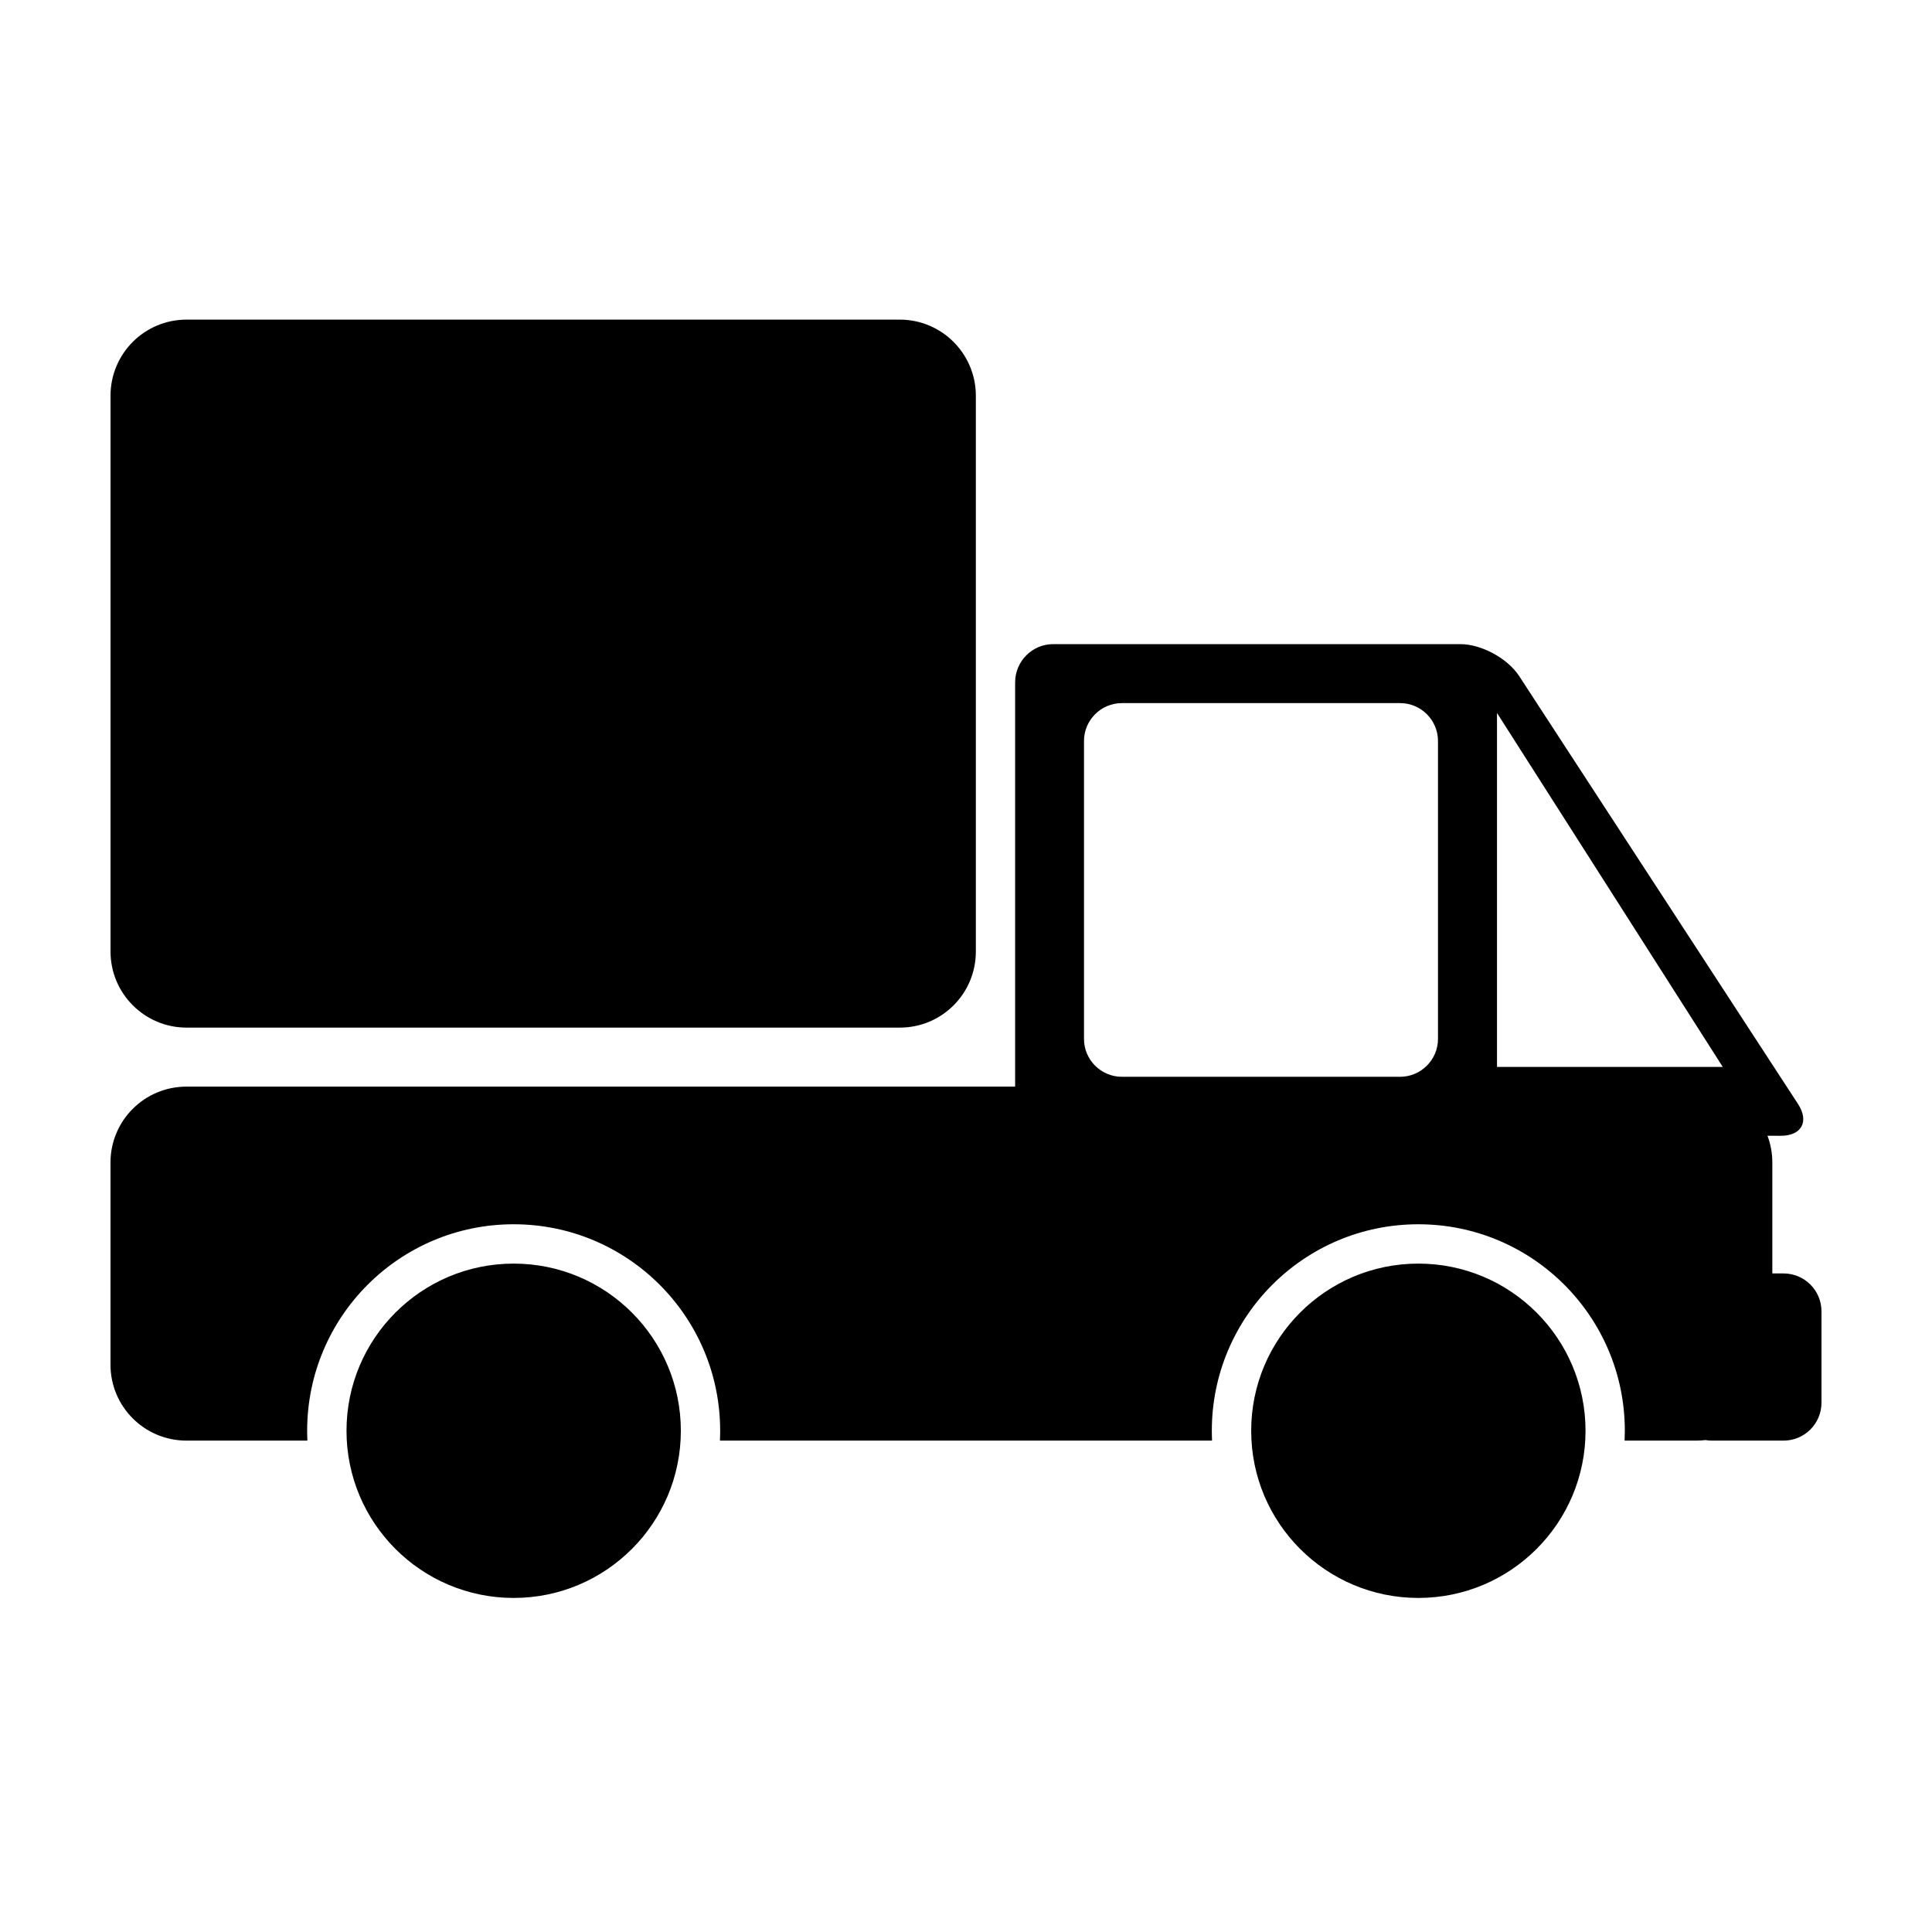
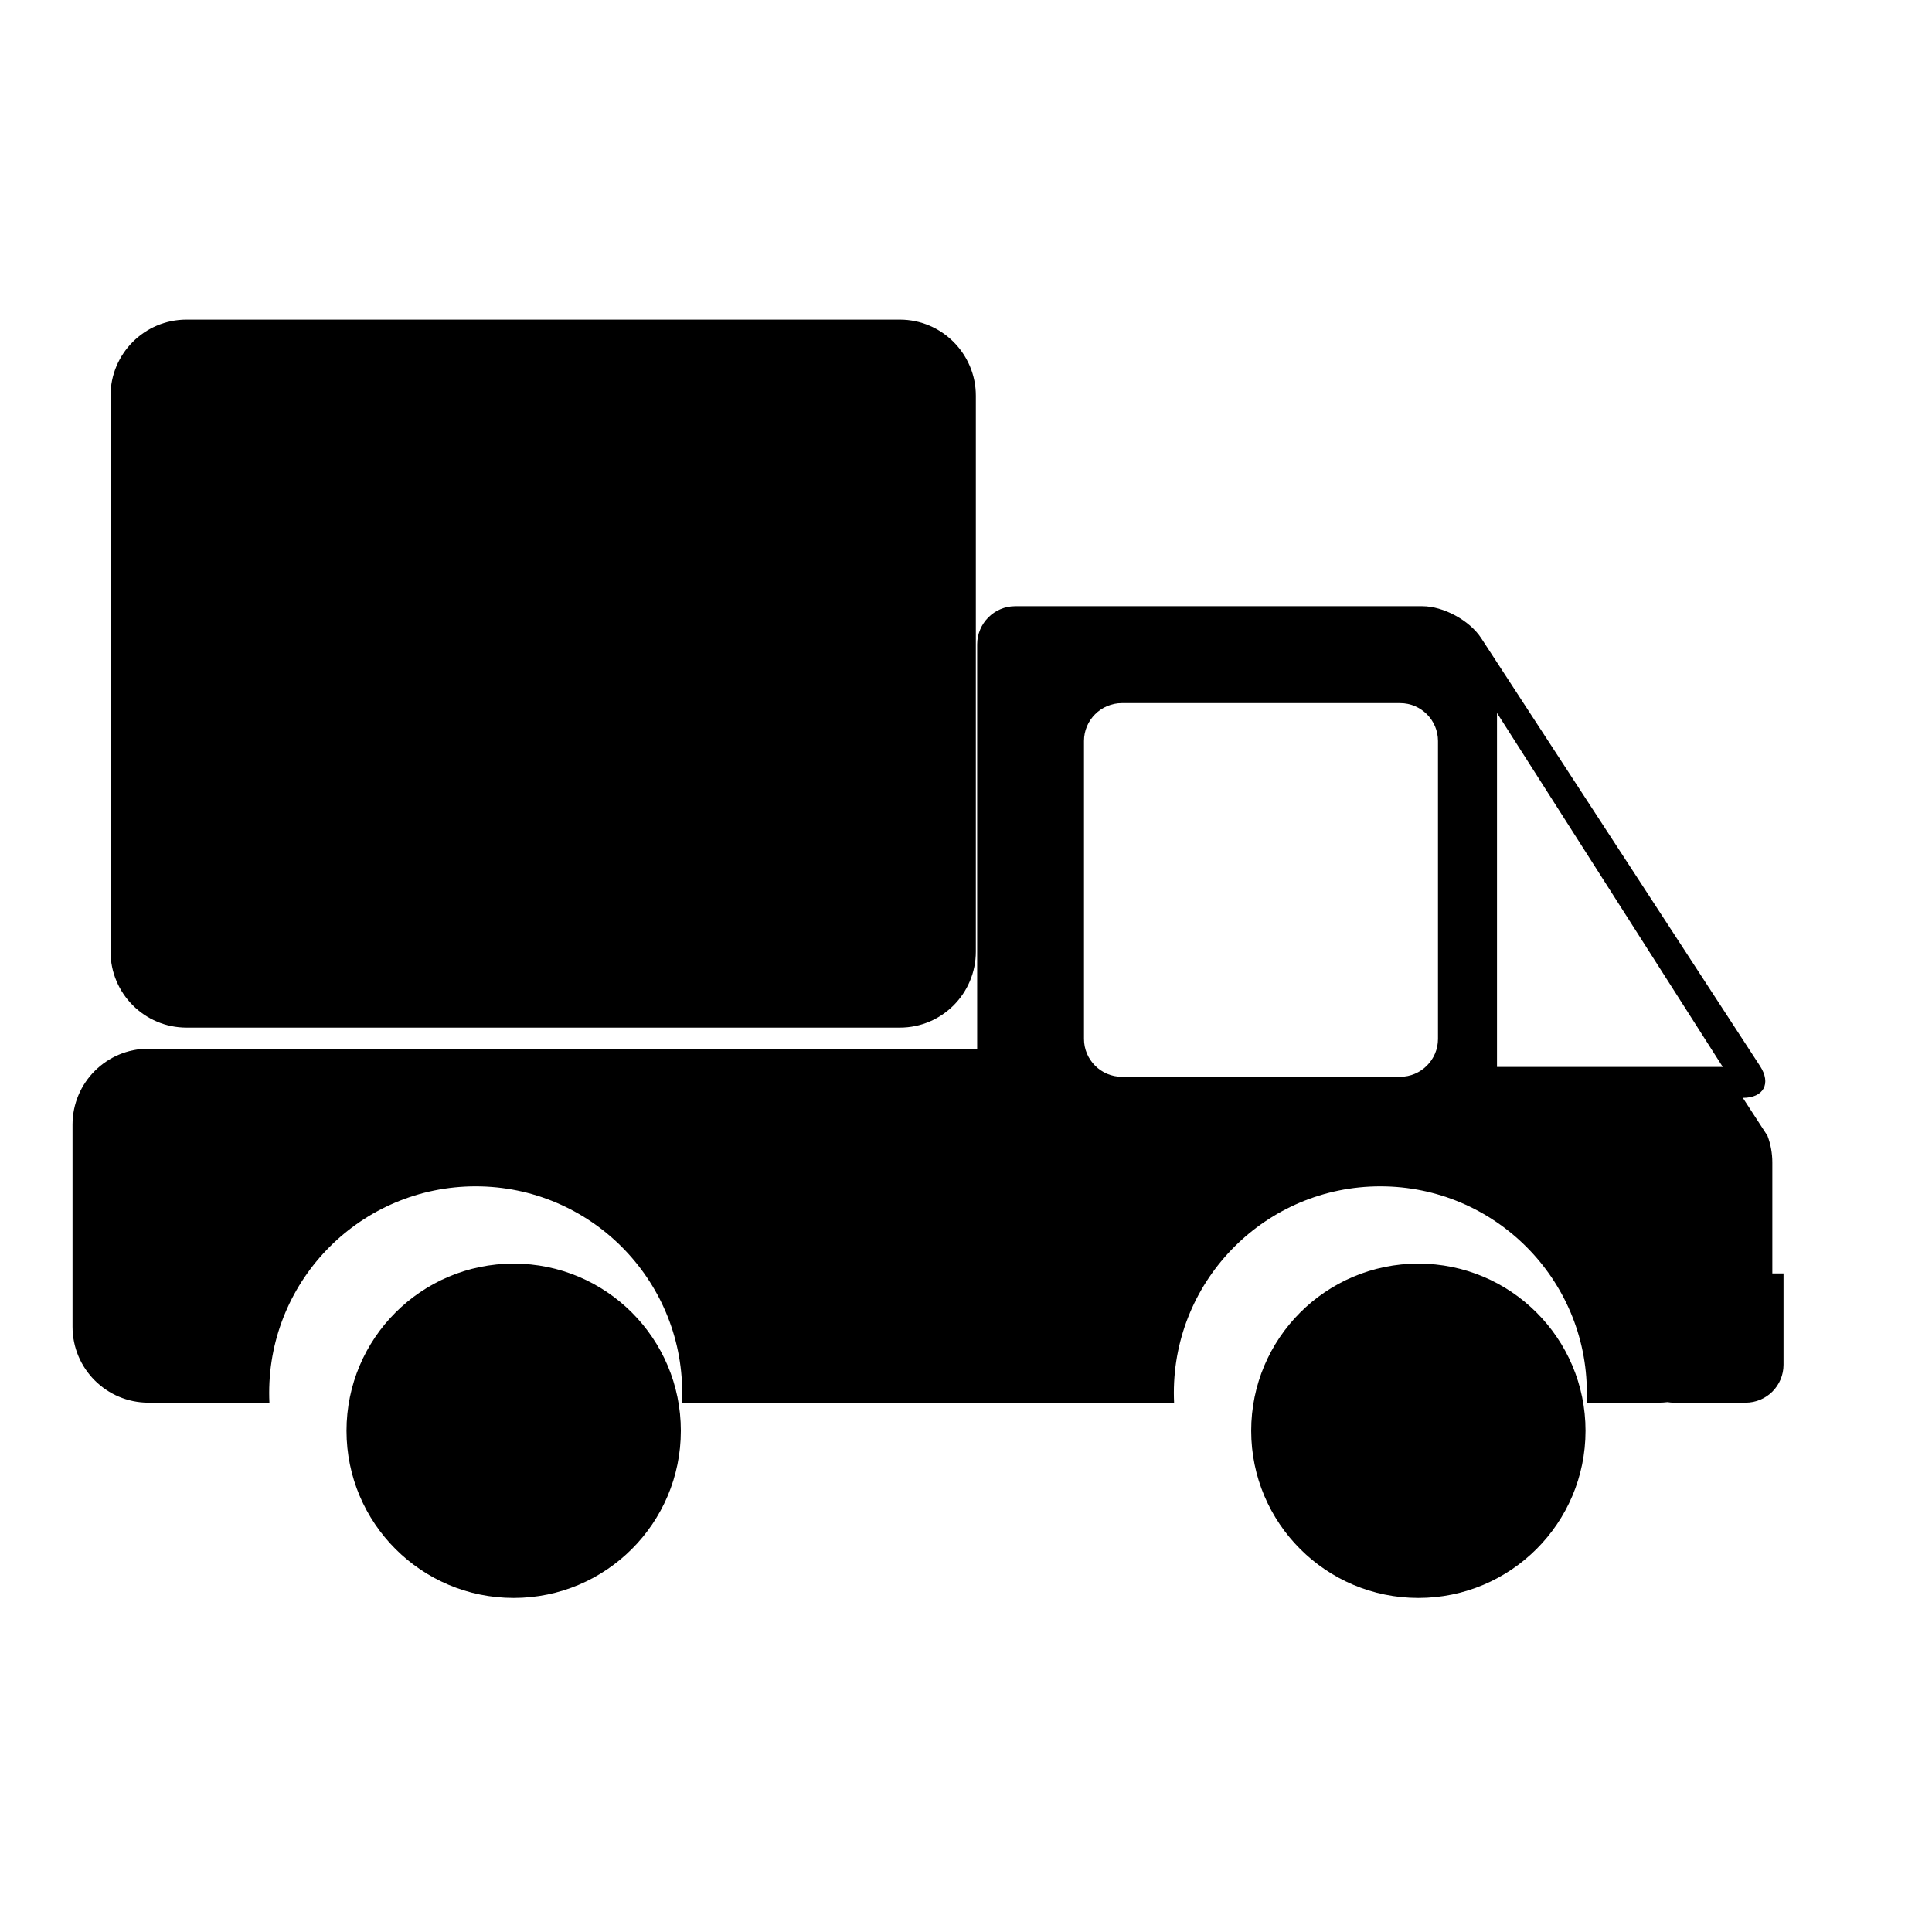
<svg xmlns="http://www.w3.org/2000/svg" fill="#000000" width="800px" height="800px" version="1.1" viewBox="144 144 512 512">
-   <path d="m612.4 444.99c0.832 2.207 1.285 4.598 1.285 7.098v29.387h2.965c5.559 0 10.062 4.492 10.062 10.051v24.199c0 5.551-4.481 10.051-10.062 10.051h-18.957c-0.586 0-1.156-0.051-1.715-0.145-0.797 0.094-1.609 0.145-2.434 0.145h-19.008c0.039-0.863 0.059-1.734 0.059-2.606 0-30.223-24.5-54.727-54.723-54.727s-54.727 24.504-54.727 54.727c0 0.871 0.023 1.742 0.062 2.606h-130.42c0.043-0.863 0.062-1.734 0.062-2.606 0-30.223-24.5-54.727-54.727-54.727-30.223 0-54.723 24.504-54.723 54.727 0 0.871 0.02 1.742 0.062 2.606h-32.039c-11.125 0-20.141-8.996-20.141-20.125v-53.562c0-11.113 8.996-20.125 20.141-20.125h219.6v-107.15c0-5.586 4.559-10.113 10.047-10.113h107.96c5.551 0 12.496 3.758 15.555 8.449l73.898 113.4c3.039 4.664 0.961 8.445-4.551 8.445zm-439.11-196.12c0-11.137 8.988-20.168 20.148-20.168h189.02c11.129 0 20.152 9.051 20.152 20.168v147.29c0 11.141-8.992 20.168-20.152 20.168h-189.02c-11.129 0-20.148-9.047-20.148-20.168zm257.98 91.504c0-5.547 4.523-10.043 10.039-10.043h73.734c5.543 0 10.039 4.516 10.039 10.043v78.945c0 5.543-4.523 10.039-10.039 10.039h-73.734c-5.543 0-10.039-4.512-10.039-10.039zm109.45-7.434 59.836 93.812h-59.836zm-260.59 234.53c24.469 0 44.301-19.836 44.301-44.301 0-24.469-19.832-44.301-44.301-44.301-24.465 0-44.301 19.832-44.301 44.301 0 24.465 19.836 44.301 44.301 44.301zm239.75 0c24.465 0 44.301-19.836 44.301-44.301 0-24.469-19.836-44.301-44.301-44.301-24.469 0-44.301 19.832-44.301 44.301 0 24.465 19.832 44.301 44.301 44.301z" fill-rule="evenodd" />
+   <path d="m612.4 444.99c0.832 2.207 1.285 4.598 1.285 7.098v29.387h2.965v24.199c0 5.551-4.481 10.051-10.062 10.051h-18.957c-0.586 0-1.156-0.051-1.715-0.145-0.797 0.094-1.609 0.145-2.434 0.145h-19.008c0.039-0.863 0.059-1.734 0.059-2.606 0-30.223-24.5-54.727-54.723-54.727s-54.727 24.504-54.727 54.727c0 0.871 0.023 1.742 0.062 2.606h-130.42c0.043-0.863 0.062-1.734 0.062-2.606 0-30.223-24.5-54.727-54.727-54.727-30.223 0-54.723 24.504-54.723 54.727 0 0.871 0.02 1.742 0.062 2.606h-32.039c-11.125 0-20.141-8.996-20.141-20.125v-53.562c0-11.113 8.996-20.125 20.141-20.125h219.6v-107.15c0-5.586 4.559-10.113 10.047-10.113h107.96c5.551 0 12.496 3.758 15.555 8.449l73.898 113.4c3.039 4.664 0.961 8.445-4.551 8.445zm-439.11-196.12c0-11.137 8.988-20.168 20.148-20.168h189.02c11.129 0 20.152 9.051 20.152 20.168v147.29c0 11.141-8.992 20.168-20.152 20.168h-189.02c-11.129 0-20.148-9.047-20.148-20.168zm257.98 91.504c0-5.547 4.523-10.043 10.039-10.043h73.734c5.543 0 10.039 4.516 10.039 10.043v78.945c0 5.543-4.523 10.039-10.039 10.039h-73.734c-5.543 0-10.039-4.512-10.039-10.039zm109.45-7.434 59.836 93.812h-59.836zm-260.59 234.53c24.469 0 44.301-19.836 44.301-44.301 0-24.469-19.832-44.301-44.301-44.301-24.465 0-44.301 19.832-44.301 44.301 0 24.465 19.836 44.301 44.301 44.301zm239.75 0c24.465 0 44.301-19.836 44.301-44.301 0-24.469-19.836-44.301-44.301-44.301-24.469 0-44.301 19.832-44.301 44.301 0 24.465 19.832 44.301 44.301 44.301z" fill-rule="evenodd" />
</svg>